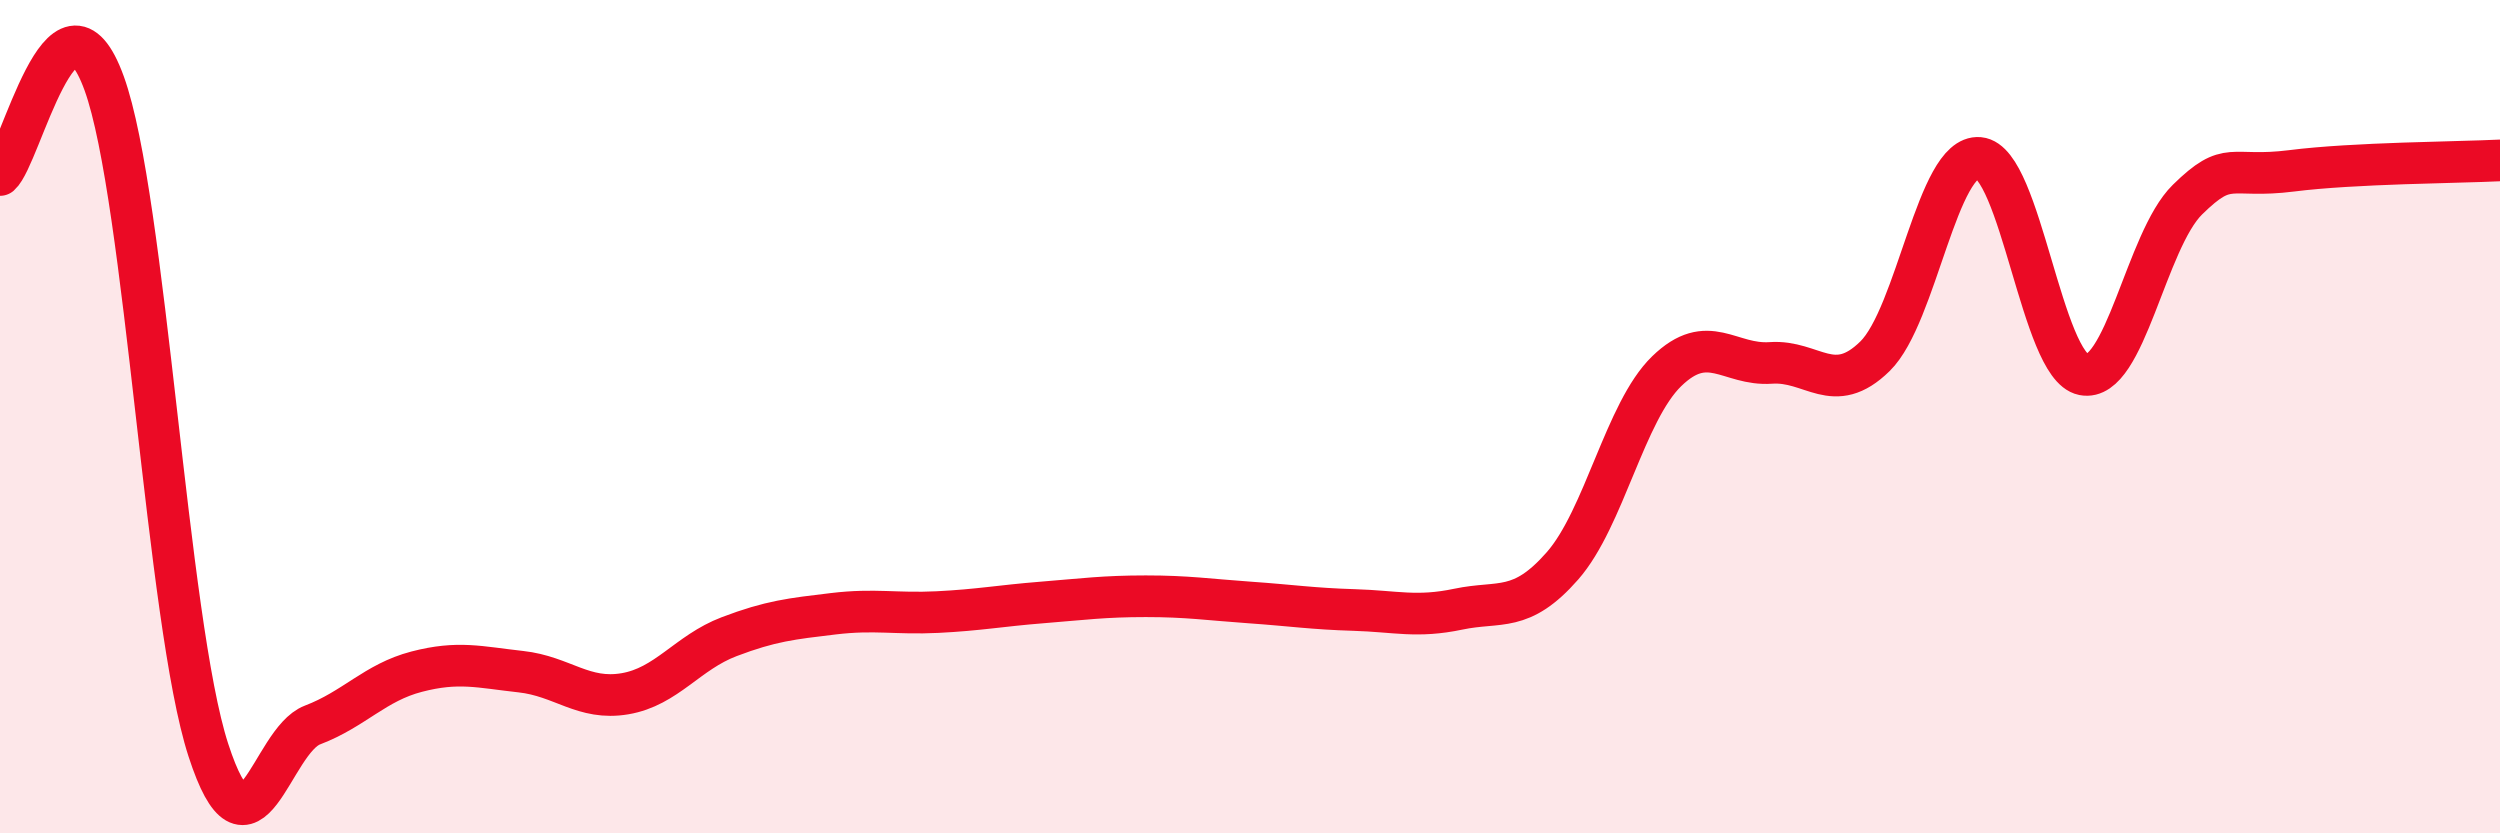
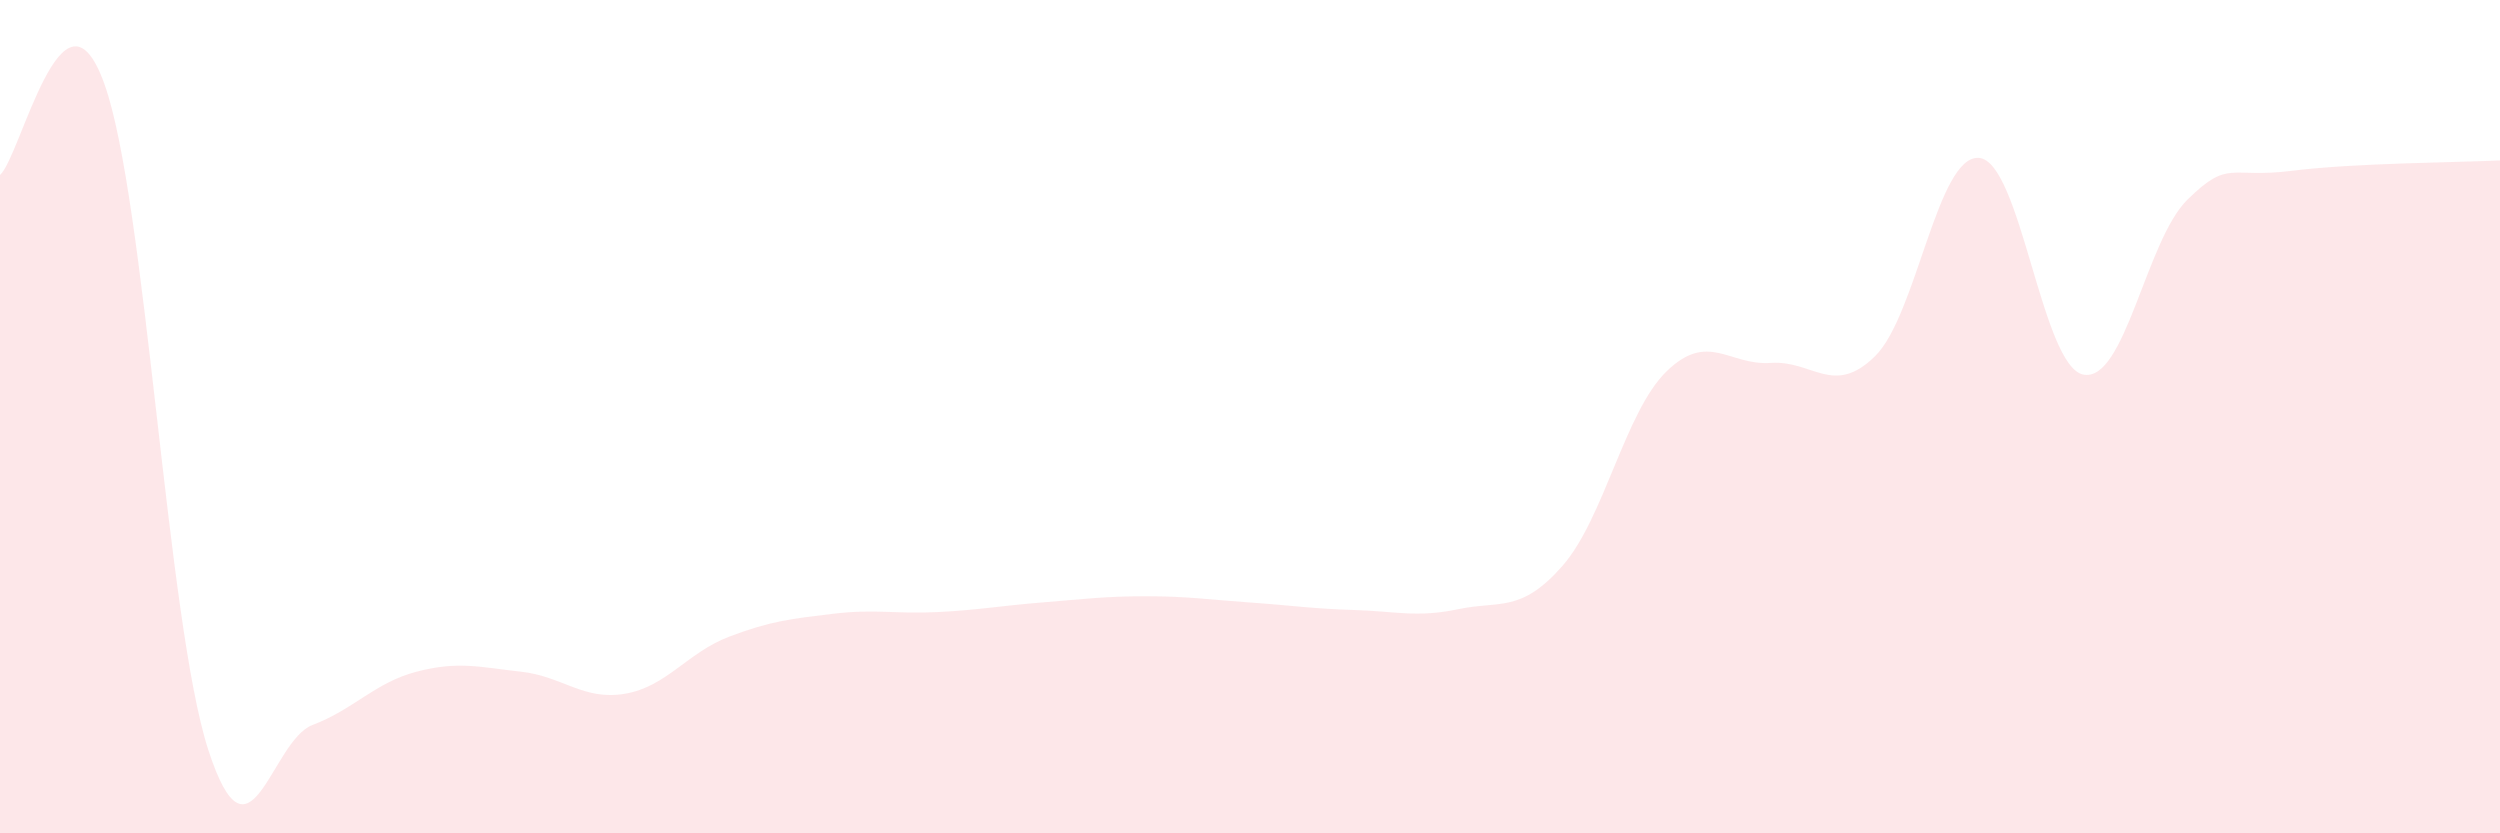
<svg xmlns="http://www.w3.org/2000/svg" width="60" height="20" viewBox="0 0 60 20">
  <path d="M 0,4.2 C 0.5,3.76 1.5,-0.76 2.5,2 C 3.5,4.76 4,14.92 5,18 C 6,21.08 6.5,17.78 7.5,17.4 C 8.5,17.02 9,16.38 10,16.12 C 11,15.86 11.5,16.01 12.5,16.12 C 13.5,16.23 14,16.82 15,16.65 C 16,16.48 16.5,15.66 17.5,15.28 C 18.5,14.9 19,14.85 20,14.73 C 21,14.61 21.5,14.74 22.5,14.69 C 23.5,14.64 24,14.54 25,14.46 C 26,14.38 26.5,14.31 27.5,14.31 C 28.5,14.31 29,14.39 30,14.46 C 31,14.53 31.5,14.61 32.5,14.64 C 33.5,14.67 34,14.83 35,14.62 C 36,14.41 36.5,14.72 37.5,13.58 C 38.5,12.44 39,9.88 40,8.91 C 41,7.94 41.5,8.78 42.5,8.71 C 43.5,8.64 44,9.53 45,8.55 C 46,7.57 46.5,3.7 47.5,3.79 C 48.5,3.88 49,8.79 50,8.99 C 51,9.19 51.5,5.77 52.5,4.79 C 53.5,3.81 53.5,4.29 55,4.1 C 56.5,3.91 59,3.9 60,3.85L60 20L0 20Z" fill="#EB0A25" opacity="0.1" stroke-linecap="round" stroke-linejoin="round" />
-   <path d="M 0,4.2 C 0.5,3.76 1.5,-0.76 2.5,2 C 3.5,4.76 4,14.92 5,18 C 6,21.08 6.5,17.78 7.5,17.4 C 8.5,17.02 9,16.38 10,16.12 C 11,15.86 11.5,16.01 12.5,16.12 C 13.5,16.23 14,16.82 15,16.65 C 16,16.48 16.5,15.66 17.5,15.28 C 18.5,14.9 19,14.85 20,14.73 C 21,14.61 21.5,14.74 22.5,14.69 C 23.5,14.64 24,14.54 25,14.46 C 26,14.38 26.5,14.31 27.5,14.31 C 28.5,14.31 29,14.39 30,14.46 C 31,14.53 31.5,14.61 32.5,14.64 C 33.5,14.67 34,14.83 35,14.62 C 36,14.41 36.5,14.72 37.5,13.58 C 38.5,12.44 39,9.88 40,8.91 C 41,7.94 41.5,8.78 42.5,8.71 C 43.5,8.64 44,9.53 45,8.55 C 46,7.57 46.5,3.7 47.5,3.79 C 48.5,3.88 49,8.79 50,8.99 C 51,9.19 51.5,5.77 52.5,4.79 C 53.5,3.81 53.5,4.29 55,4.1 C 56.5,3.91 59,3.9 60,3.85" stroke="#EB0A25" stroke-width="1" fill="none" stroke-linecap="round" stroke-linejoin="round" />
</svg>